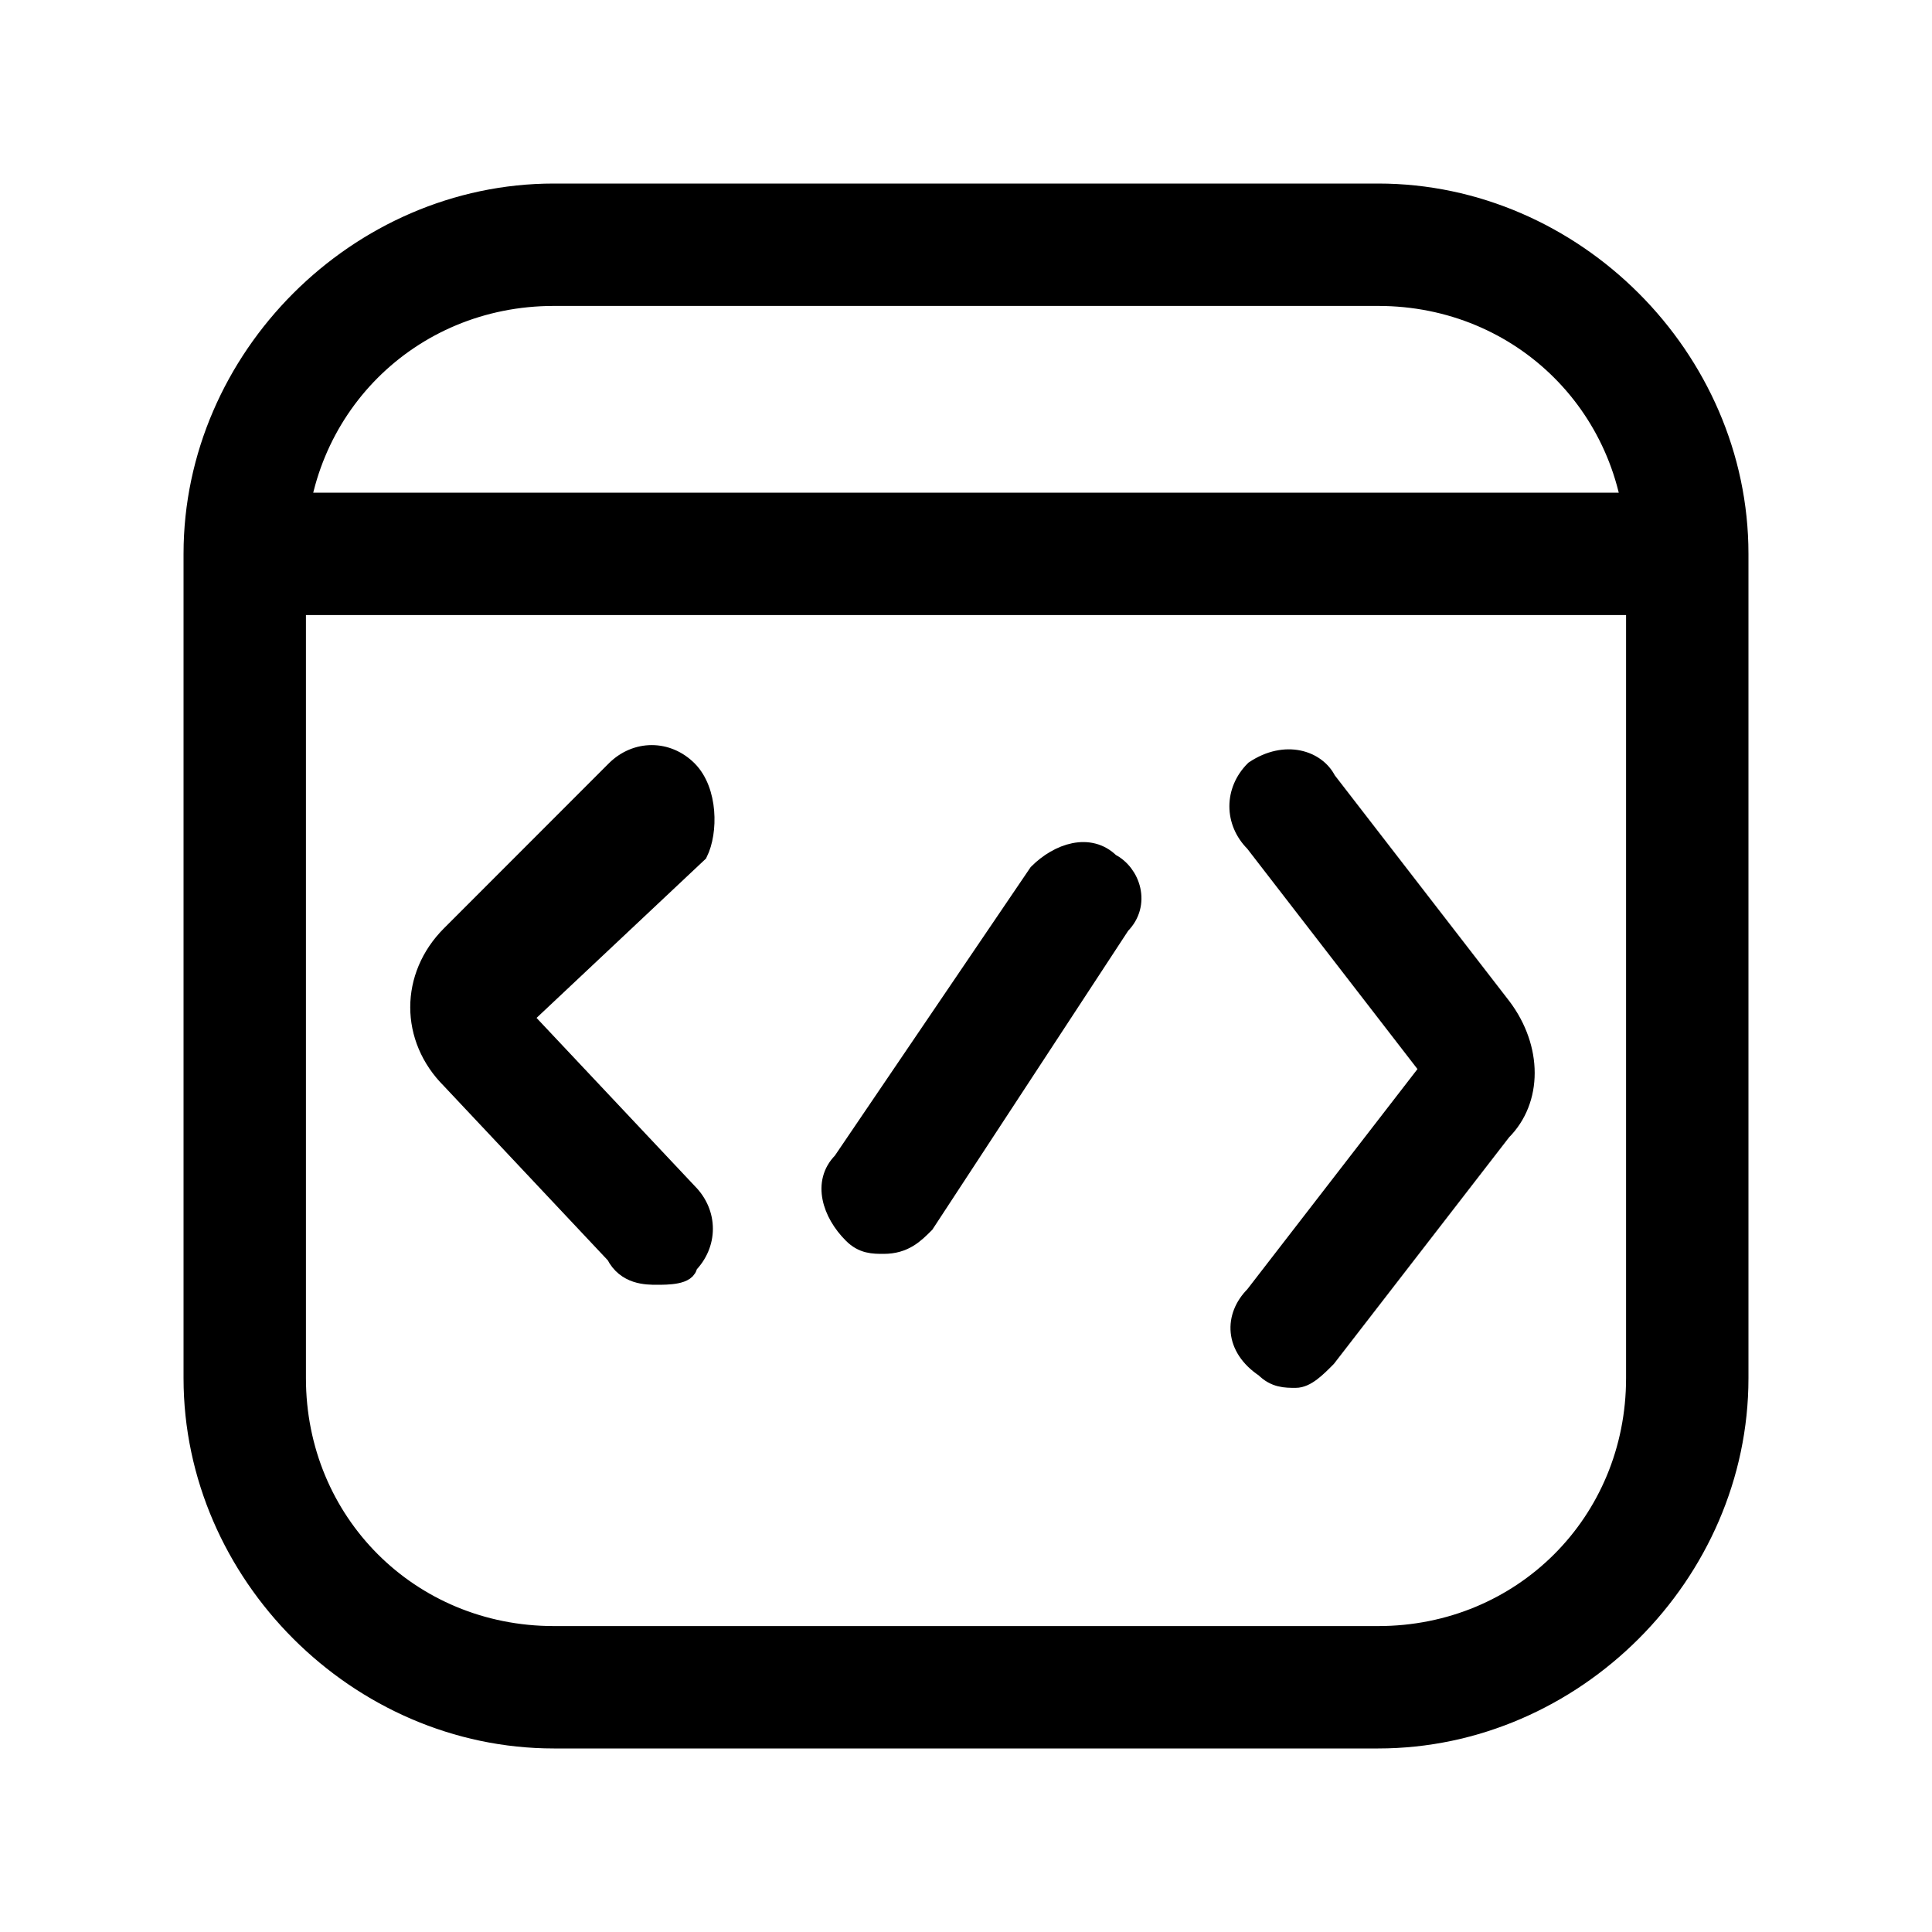
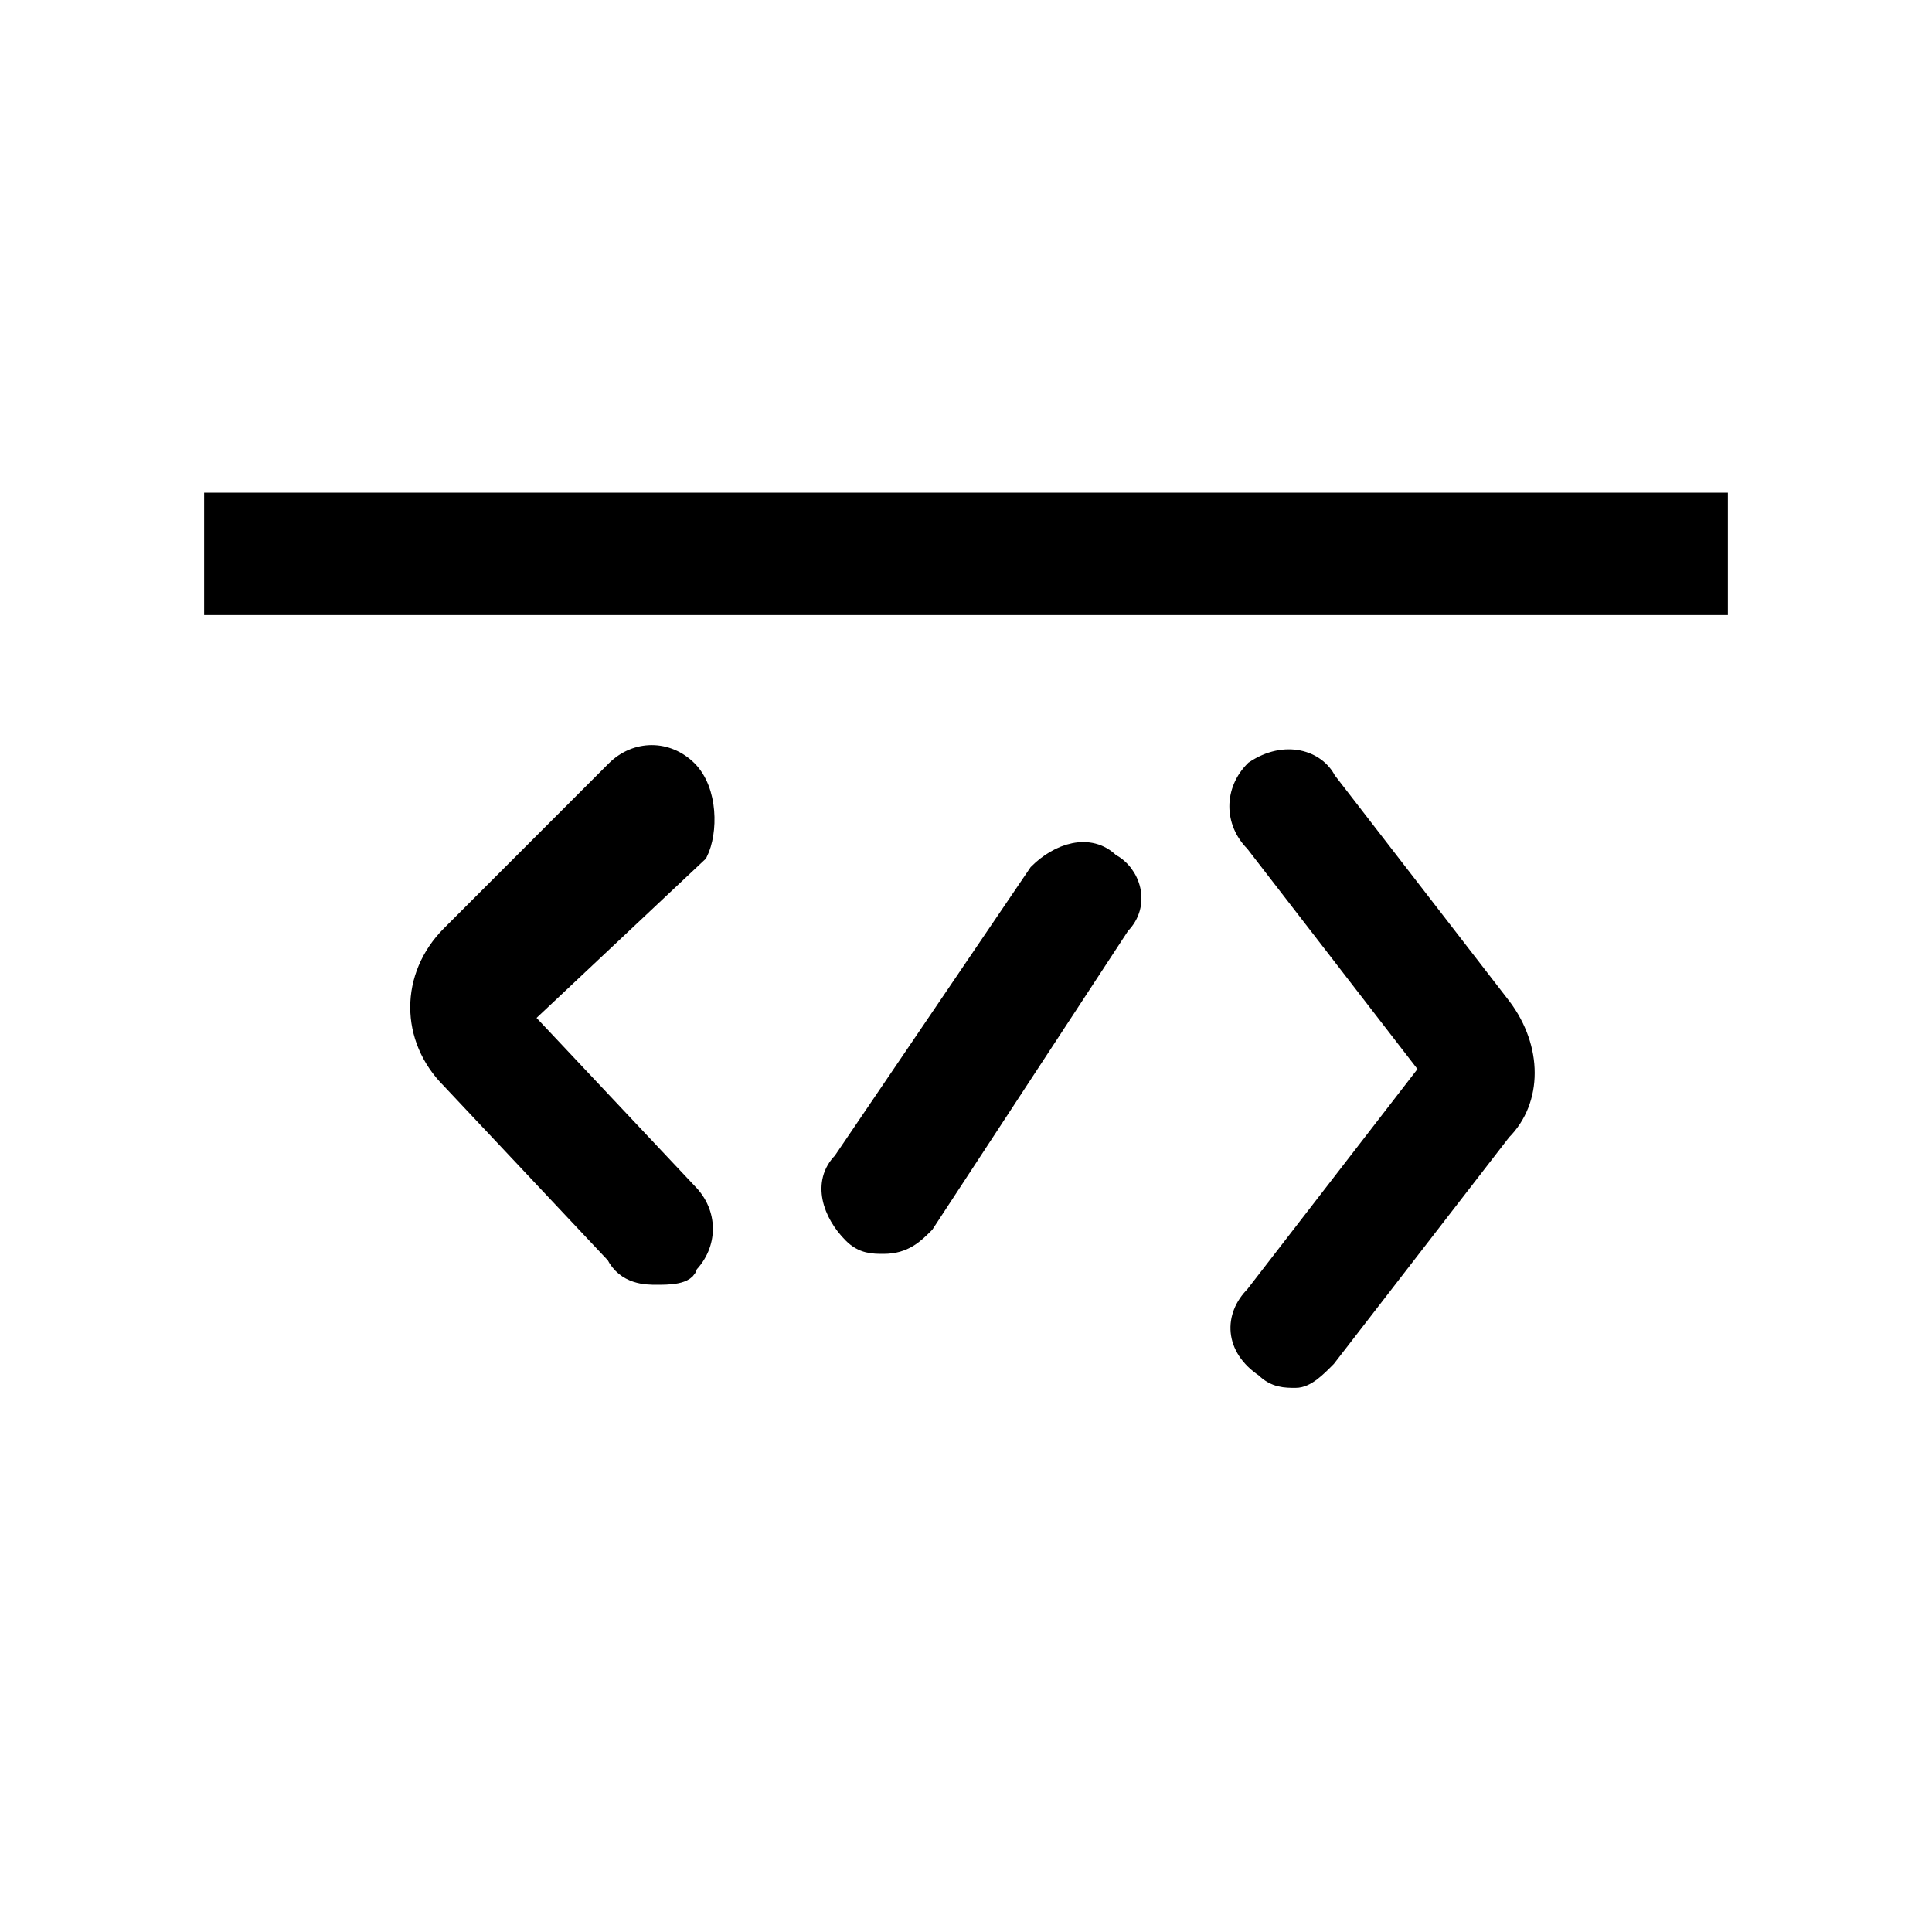
<svg xmlns="http://www.w3.org/2000/svg" width="20px" height="20px" viewBox="0 0 20 20" version="1.1">
  <title>商务中心</title>
  <g id="页面-1" stroke="none" stroke-width="1" fill="none" fill-rule="evenodd">
    <g id="官网首页12.22" transform="translate(-328, -4206)" fill="#000000" fill-rule="nonzero">
      <g id="解决方案" transform="translate(0, 3621)">
        <g id="编组-8" transform="translate(293, 207)">
          <g id="编组-6备份-4" transform="translate(15, 364)">
            <g id="4-开发" transform="translate(20, 14)">
-               <rect id="矩形" opacity="0" x="0" y="0" width="20" height="20" />
              <g id="编组" transform="translate(2, 2)" stroke="#000000" stroke-width="0.2">
-                 <path d="M12.267,16 L3.733,16 C1.707,16 0,14.293 0,12.267 L0,3.733 C0,1.707 1.707,0 3.733,0 L12.267,0 C14.293,0 16,1.707 16,3.733 L16,12.267 C16,14.293 14.293,16 12.267,16 Z M3.733,1.067 C2.24,1.067 1.067,2.24 1.067,3.733 L1.067,12.267 C1.067,13.76 2.24,14.933 3.733,14.933 L12.267,14.933 C13.76,14.933 14.933,13.76 14.933,12.267 L14.933,3.733 C14.933,2.24 13.76,1.067 12.267,1.067 L3.733,1.067 Z" id="形状" />
                <path d="M0.213,3.2 L15.787,3.2 L15.787,4.267 L0.213,4.267 L0.213,3.2 Z M4.8,11.2 C4.693,11.2 4.48,11.2 4.373,10.987 L2.667,9.173 C2.24,8.747 2.24,8.107 2.667,7.68 L4.373,5.973 C4.587,5.76 4.907,5.76 5.12,5.973 C5.333,6.187 5.333,6.613 5.227,6.827 L3.413,8.533 L5.12,10.347 C5.333,10.56 5.333,10.88 5.12,11.093 C5.12,11.2 4.907,11.2 4.8,11.2 L4.8,11.2 Z M11.413,12.267 C11.307,12.267 11.2,12.267 11.093,12.16 C10.773,11.947 10.773,11.627 10.987,11.413 L12.8,9.067 L10.987,6.72 C10.773,6.507 10.773,6.187 10.987,5.973 C11.307,5.76 11.627,5.867 11.733,6.08 L13.547,8.427 C13.867,8.853 13.867,9.387 13.547,9.707 L11.733,12.053 C11.627,12.16 11.52,12.267 11.413,12.267 Z M7.147,10.88 C7.04,10.88 6.933,10.88 6.827,10.773 C6.613,10.56 6.507,10.24 6.72,10.027 L8.747,7.04 C8.96,6.827 9.28,6.72 9.493,6.933 C9.707,7.04 9.813,7.36 9.6,7.573 L7.573,10.667 C7.467,10.773 7.36,10.88 7.147,10.88 Z" id="形状" />
              </g>
            </g>
          </g>
        </g>
      </g>
    </g>
  </g>
</svg>